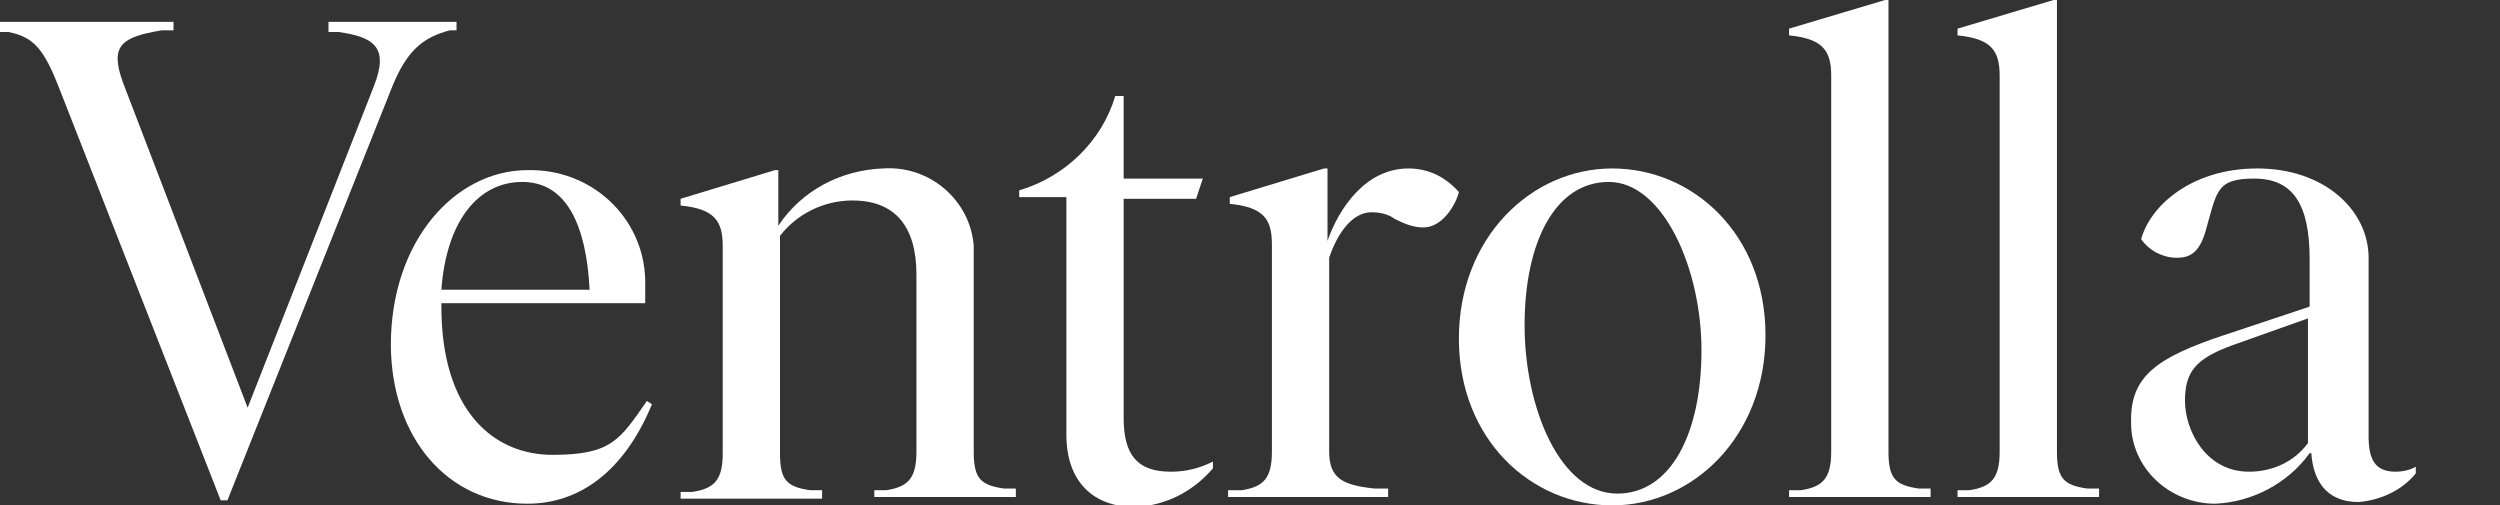
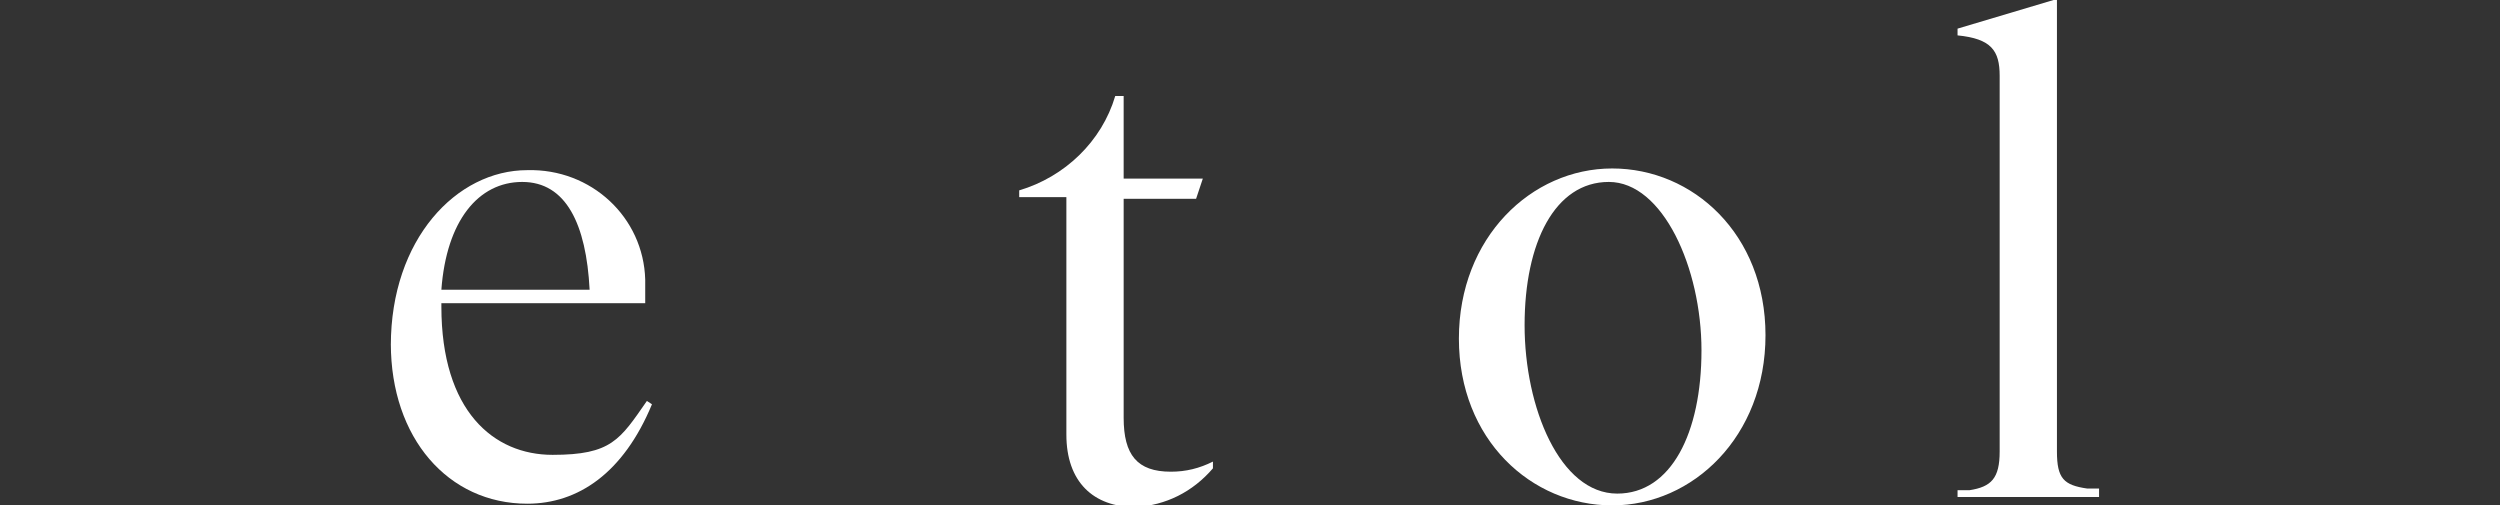
<svg xmlns="http://www.w3.org/2000/svg" version="1.1" viewBox="0 0 148.4 30">
  <rect x="0" y="0" width="148.4" height="30" fill="#333333" stroke="none" />
  <defs>
    <style> .cls-1 { fill: #fff; } </style>
  </defs>
  <g>
    <g id="Layer_1">
      <g id="Group_2">
        <g id="Group_1">
-           <path id="Path_1" class="cls-1" d="M.5,1.9h-.5v-.6h10.3v.5h-.7c-2.4.4-3.1.9-2.3,3.1l7.4,19.3,7.5-19.1c.9-2.3,0-2.9-2.1-3.2h-.6v-.6h7.6v.5h-.4c-1.5.4-2.5,1.1-3.4,3.3l-9.8,24.6h-.4L3.5,5.2C2.6,2.9,2,2.2.5,1.9" />
          <path id="Path_2" class="cls-1" d="M35,17.2c-.2-3.9-1.4-6.4-4-6.4s-4.5,2.3-4.8,6.4h8.8ZM23.2,20.5c0-6.3,3.9-10.4,8.1-10.4,3.8-.1,6.9,2.8,7,6.5,0,.2,0,.4,0,.5,0,.3,0,.6,0,.9h-12.1v.2c0,6.2,3.1,8.8,6.6,8.8s4-.9,5.6-3.2l.3.2c-1.7,4.1-4.4,5.9-7.4,5.9-4.7,0-8.1-3.9-8.1-9.5" />
-           <path id="Path_3" class="cls-1" d="M51.9,29.1h.7c1.3-.2,1.8-.7,1.8-2.3v-10.5c0-2.9-1.3-4.4-3.8-4.4-1.7,0-3.3.8-4.3,2.1v12.9c0,1.6.4,2,1.8,2.2h.7v.5h-8.4v-.4h.7c1.3-.2,1.8-.7,1.8-2.3v-12.3c0-1.5-.5-2.2-2.5-2.4v-.4l5.6-1.7h.2v3.3c1.4-2.1,3.7-3.3,6.2-3.4,2.8-.2,5.2,1.9,5.4,4.6,0,.2,0,.5,0,.7v11.5c0,1.6.4,2,1.8,2.2h.7v.5h-8.4v-.4Z" />
          <path id="Path_4" class="cls-1" d="M63.3,25.6v-13.9h-2.8v-.4c2.7-.8,4.9-2.9,5.7-5.6h.5v4.9h4.7l-.4,1.2h-4.3v13c0,2.2.8,3.2,2.8,3.2.9,0,1.7-.2,2.5-.6v.4c-1.2,1.4-2.8,2.2-4.6,2.3-2.5,0-4.1-1.5-4.1-4.3" />
-           <path id="Path_5" class="cls-1" d="M73,29.1h.7c1.3-.2,1.8-.7,1.8-2.3v-12.3c0-1.5-.5-2.2-2.5-2.4v-.4l5.6-1.7h.2v4.3c.7-2,2.3-4.3,4.8-4.3,1.2,0,2.2.5,3,1.4-.2.8-1,2.1-2.1,2.1-.6,0-1.1-.2-1.7-.5-.4-.3-.9-.4-1.4-.4-1.1,0-2,1.2-2.5,2.7v11.5c0,1.6.8,2,2.7,2.2h.8v.5h-9.5v-.4Z" />
          <path id="Path_6" class="cls-1" d="M96,29.3c3.2,0,5-3.6,5-8.5s-2.3-10-5.5-10-5,3.6-5,8.5,2.1,10,5.5,10M86.6,20.1c0-6,4.3-10.1,9.1-10.1s9.1,3.9,9.1,9.9-4.3,10.1-9.1,10.1-9.1-3.9-9.1-9.9" />
-           <path id="Path_7" class="cls-1" d="M106.2,29.1h.7c1.3-.2,1.8-.7,1.8-2.3V4.5c0-1.5-.5-2.2-2.5-2.4v-.4l5.7-1.7h.2v26.8c0,1.6.4,2,1.8,2.2h.7v.5h-8.4v-.4Z" />
          <path id="Path_8" class="cls-1" d="M116.2,29.1h.7c1.3-.2,1.8-.7,1.8-2.3V4.5c0-1.5-.5-2.2-2.5-2.4v-.4l5.7-1.7h.2v26.8c0,1.6.4,2,1.8,2.2h.7v.5h-8.4v-.4Z" />
-           <path id="Path_9" class="cls-1" d="M133.5,28c1.4,0,2.7-.6,3.5-1.7v-7.4l-4.5,1.6c-2.2.8-2.8,1.6-2.8,3.3s1.2,4.2,3.8,4.2M137.1,26.9c-1.3,1.8-3.4,2.9-5.6,3-2.7,0-5-2.1-5-4.8,0,0,0-.1,0-.2,0-2.6,1.6-3.7,5.5-5l5.1-1.7v-2.8c0-3.3-1-4.8-3.3-4.8s-2.2.8-2.9,3.2c-.4,1.3-1,1.5-1.7,1.5-.8,0-1.6-.4-2.1-1.1.5-1.9,2.9-4.2,6.9-4.2s6.6,2.5,6.6,5.3v10.6c0,1.4.4,2.1,1.6,2.1.4,0,.9-.1,1.2-.3v.4c-.8,1-2.1,1.6-3.4,1.7-2,0-2.7-1.4-2.8-2.9" />
        </g>
      </g>
    </g>
  </g>
</svg>